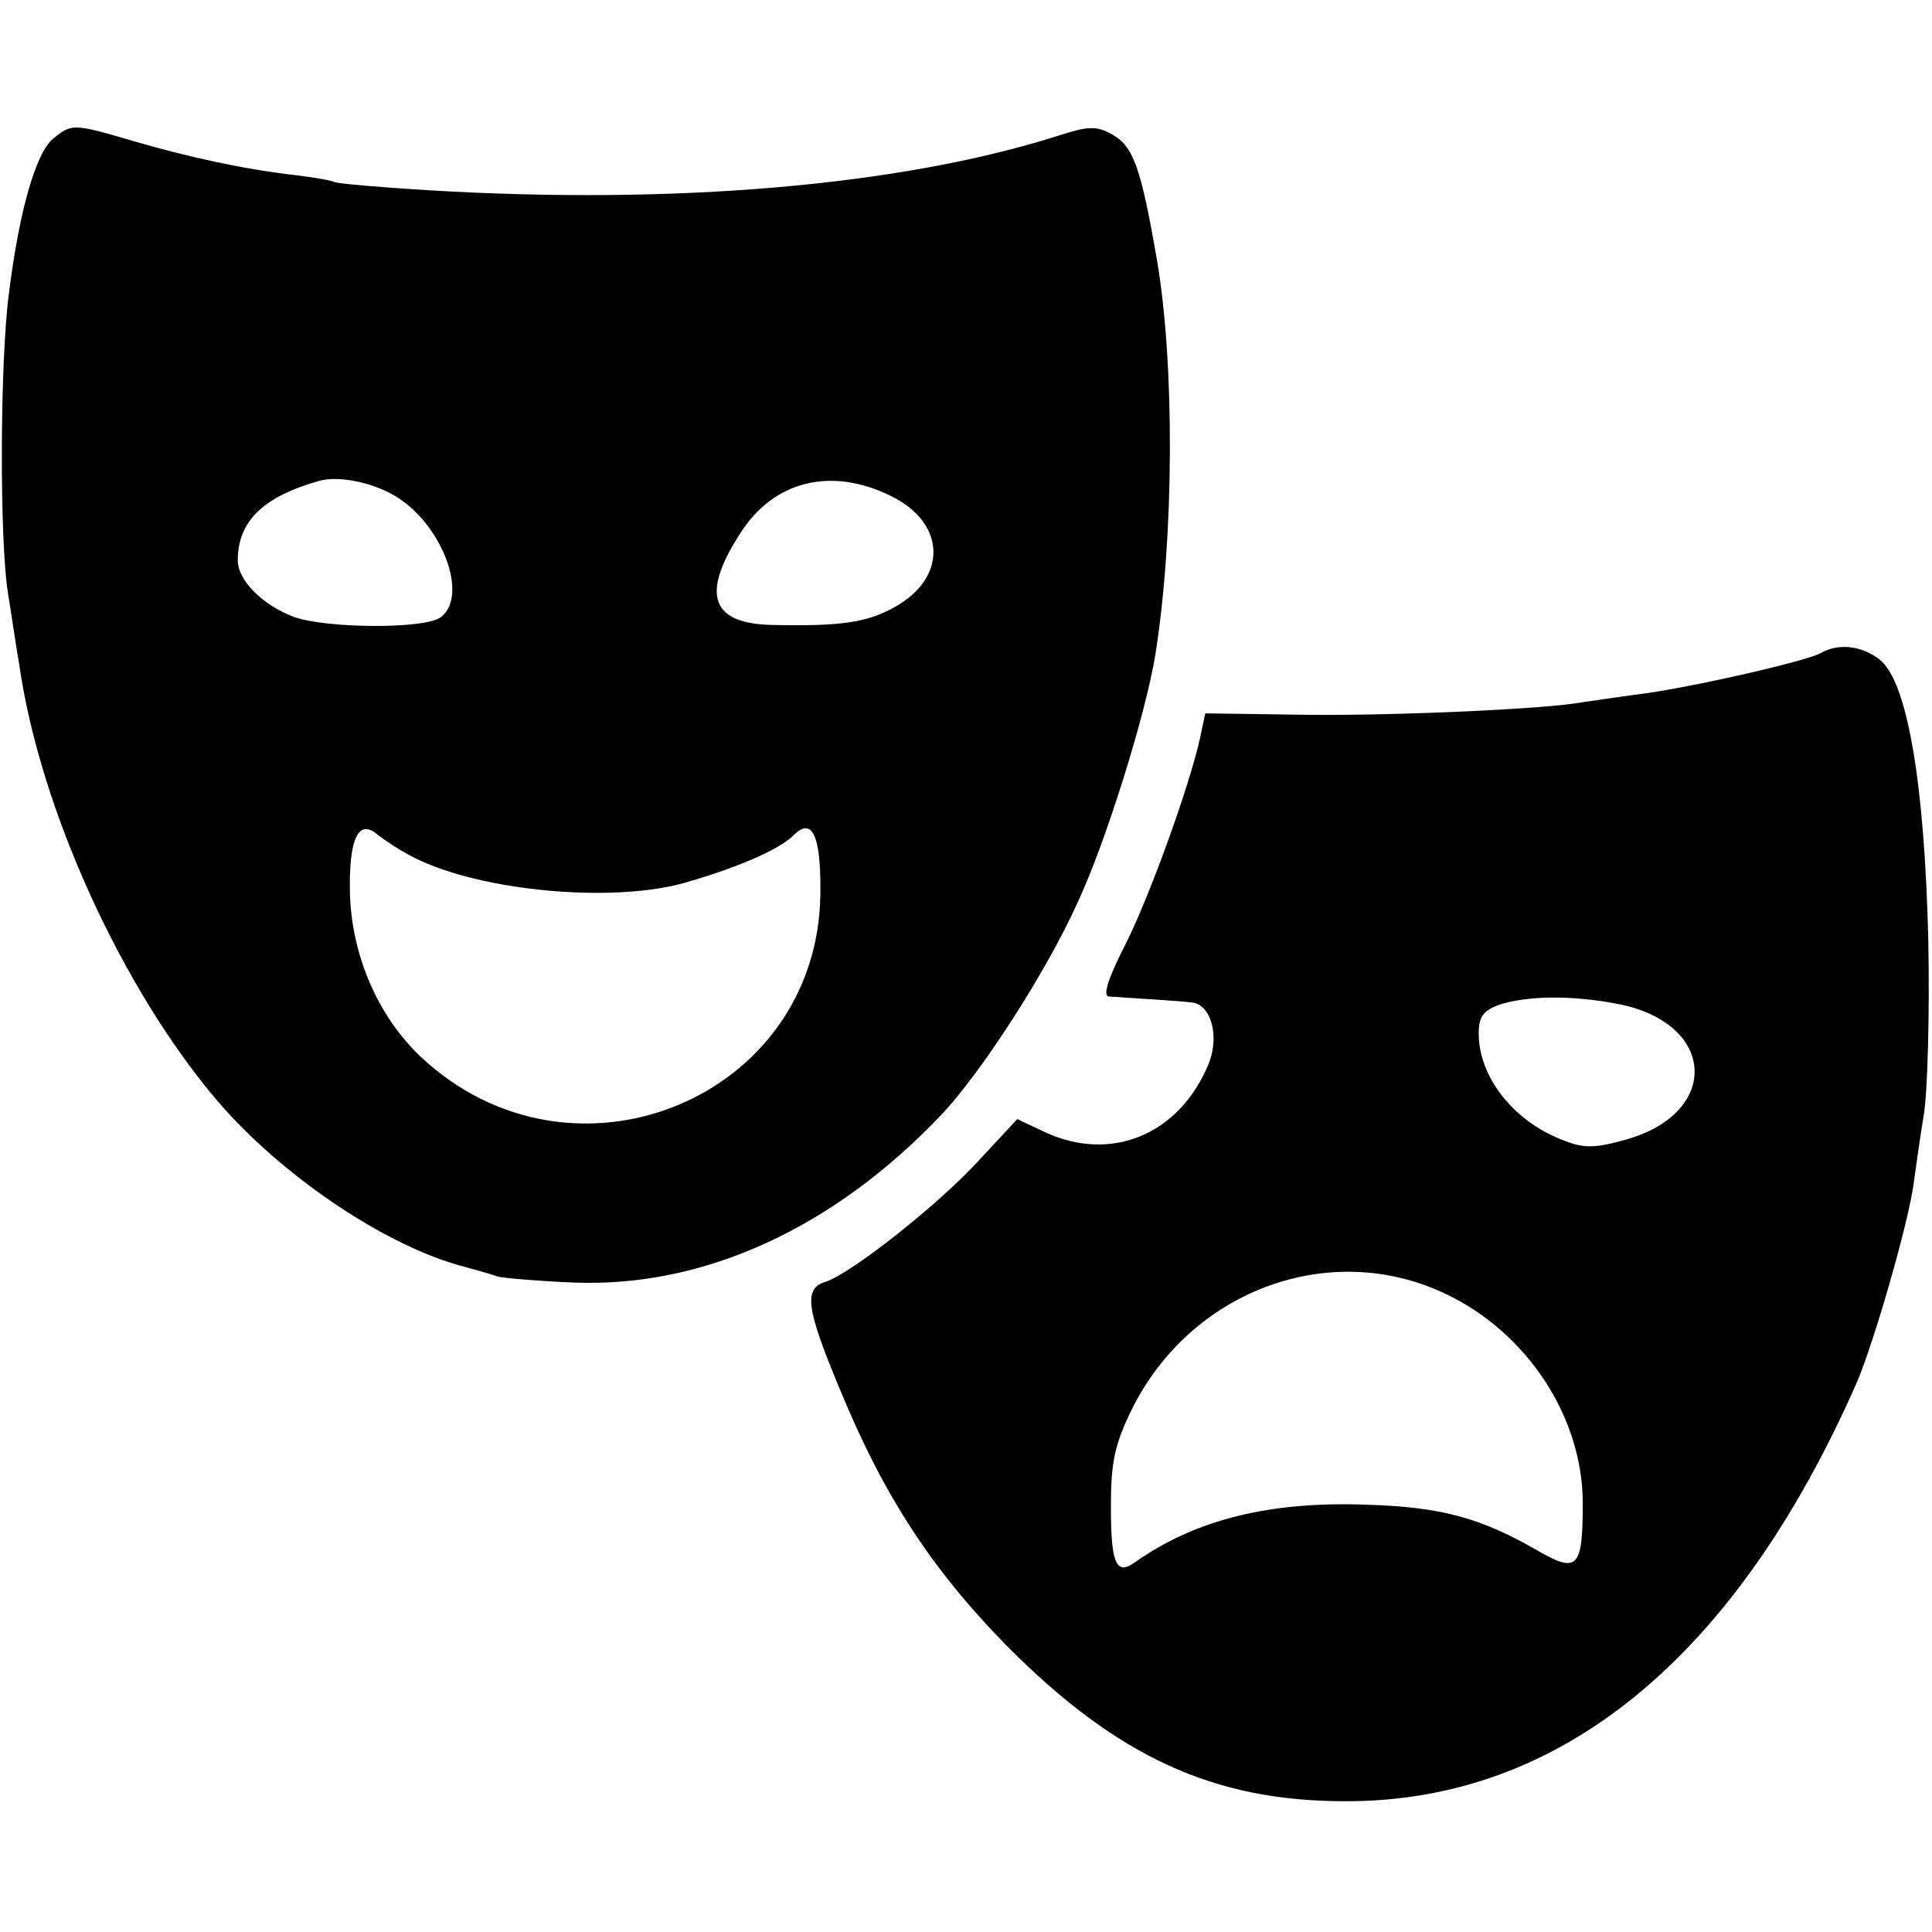
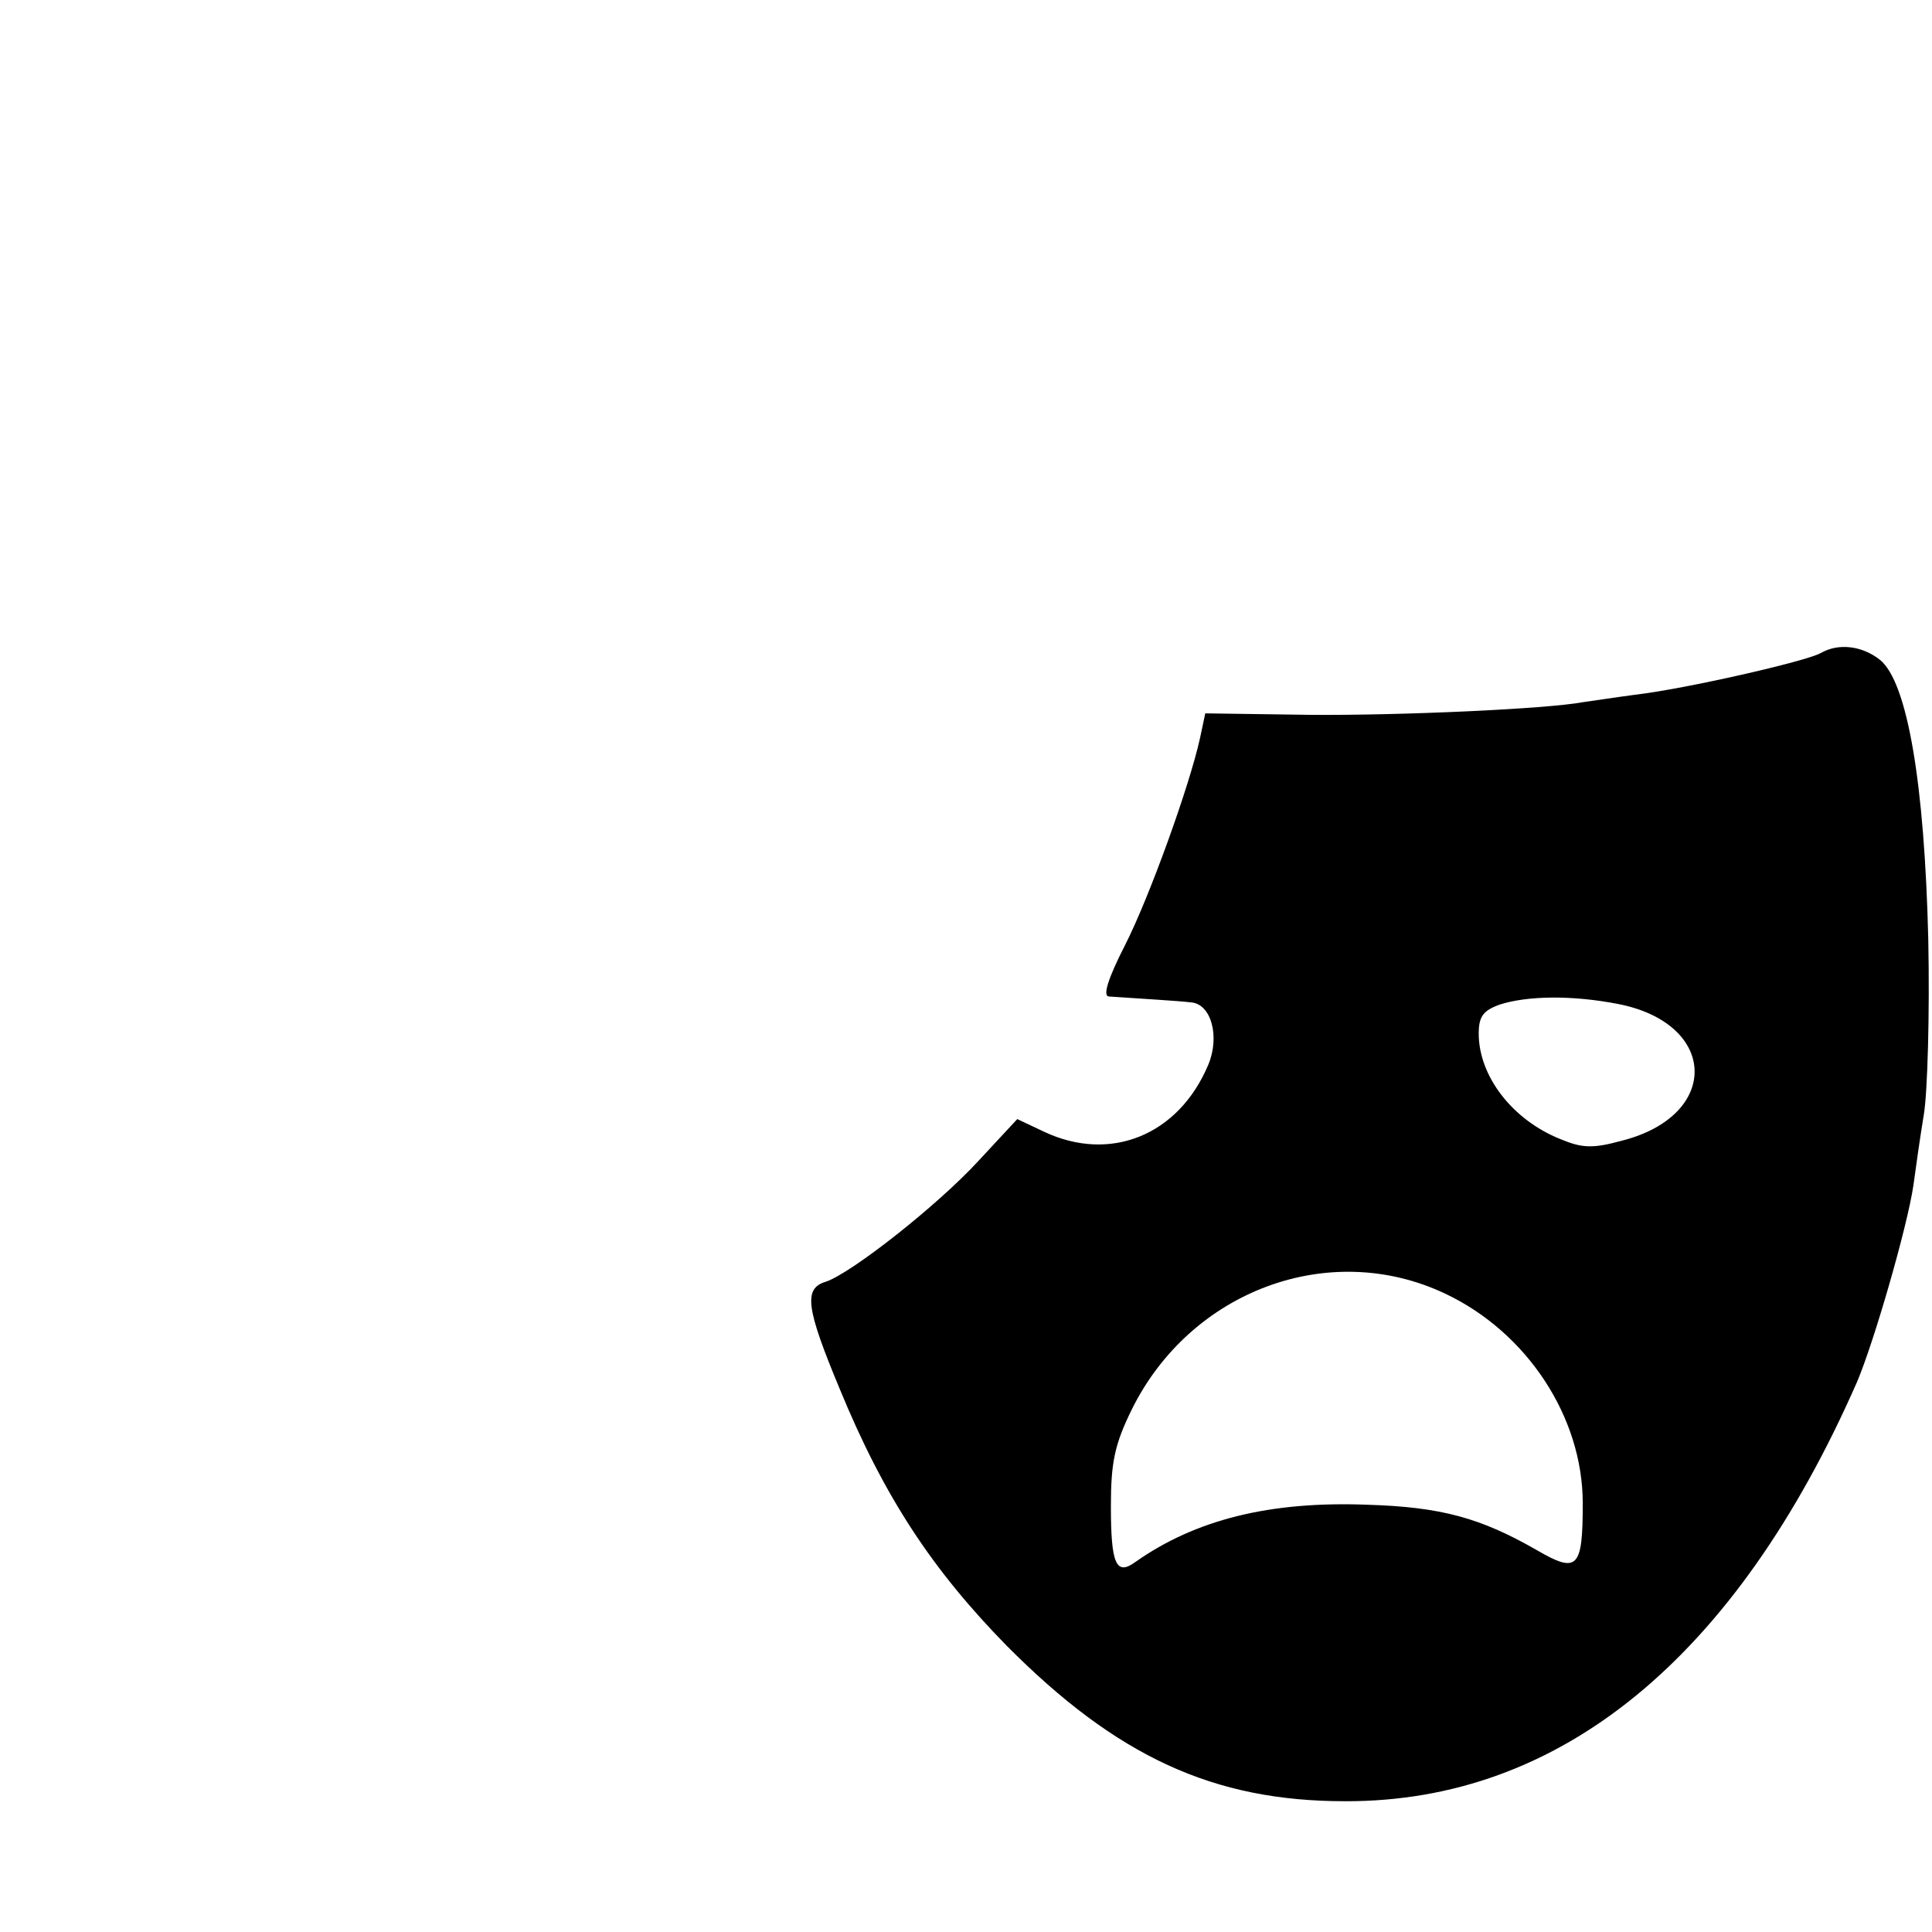
<svg xmlns="http://www.w3.org/2000/svg" version="1.0" width="260pt" height="260pt" viewBox="0 0 260 260" preserveAspectRatio="xMidYMid meet">
  <g transform="translate(0,260) scale(0.1,-0.1)" fill="#000000" stroke="none">
-     <path d="M71 2413 c-23 -20 -45 -96 -59 -208 -12 -89 -13 -333 -1 -405 5 -30 11 -73 15 -95 28 -195 139 -437 267 -587 84 -98 219 -190 322 -220 22 -6 47 -13 55 -16 8 -2 54 -6 102 -8 175 -7 350 73 495 226 53 56 140 190 183 285 38 81 92 254 105 335 25 158 26 390 2 530 -22 127 -32 154 -62 170 -20 11 -32 10 -72 -3 -211 -67 -515 -93 -847 -73 -66 4 -122 9 -126 11 -3 2 -26 6 -50 9 -72 8 -148 25 -220 46 -82 24 -83 24 -109 3z m460 -480 c63 -37 100 -133 63 -163 -19 -17 -156 -16 -199 0 -42 16 -75 49 -75 76 0 53 35 86 110 107 26 7 70 -2 101 -20z m667 0 c75 -36 78 -110 6 -150 -38 -21 -72 -26 -166 -24 -81 2 -95 41 -42 123 45 71 122 90 202 51z m-641 -487 c91 -46 271 -62 368 -33 72 21 123 44 142 62 26 27 38 1 37 -78 -3 -276 -334 -411 -538 -219 -57 54 -92 135 -95 217 -2 76 11 105 38 81 9 -7 30 -21 48 -30z" />
    <path d="M2450 1721 c-20 -11 -181 -48 -250 -56 -30 -4 -62 -9 -70 -10 -48 -9 -244 -18 -367 -17 l-141 2 -7 -33 c-14 -64 -68 -214 -101 -279 -23 -45 -30 -68 -22 -69 43 -3 96 -6 111 -8 27 -2 39 -46 23 -84 -40 -95 -132 -132 -221 -90 l-36 17 -52 -56 c-55 -60 -172 -152 -206 -163 -30 -9 -26 -36 19 -144 60 -146 125 -244 225 -346 148 -149 278 -209 455 -209 290 -1 526 193 689 564 23 54 68 210 76 265 3 22 9 65 14 95 5 30 8 136 6 235 -5 210 -28 347 -65 377 -24 19 -56 23 -80 9z m-273 -472 c135 -26 139 -150 6 -184 -40 -11 -54 -10 -83 2 -65 26 -110 85 -110 142 0 23 6 31 28 39 37 12 97 13 159 1z m-232 -390 c110 -52 185 -166 185 -282 0 -88 -7 -95 -62 -63 -75 43 -128 58 -228 61 -131 5 -231 -20 -312 -77 -26 -19 -33 -3 -33 75 0 59 5 83 28 130 79 160 266 230 422 156z" />
  </g>
</svg>